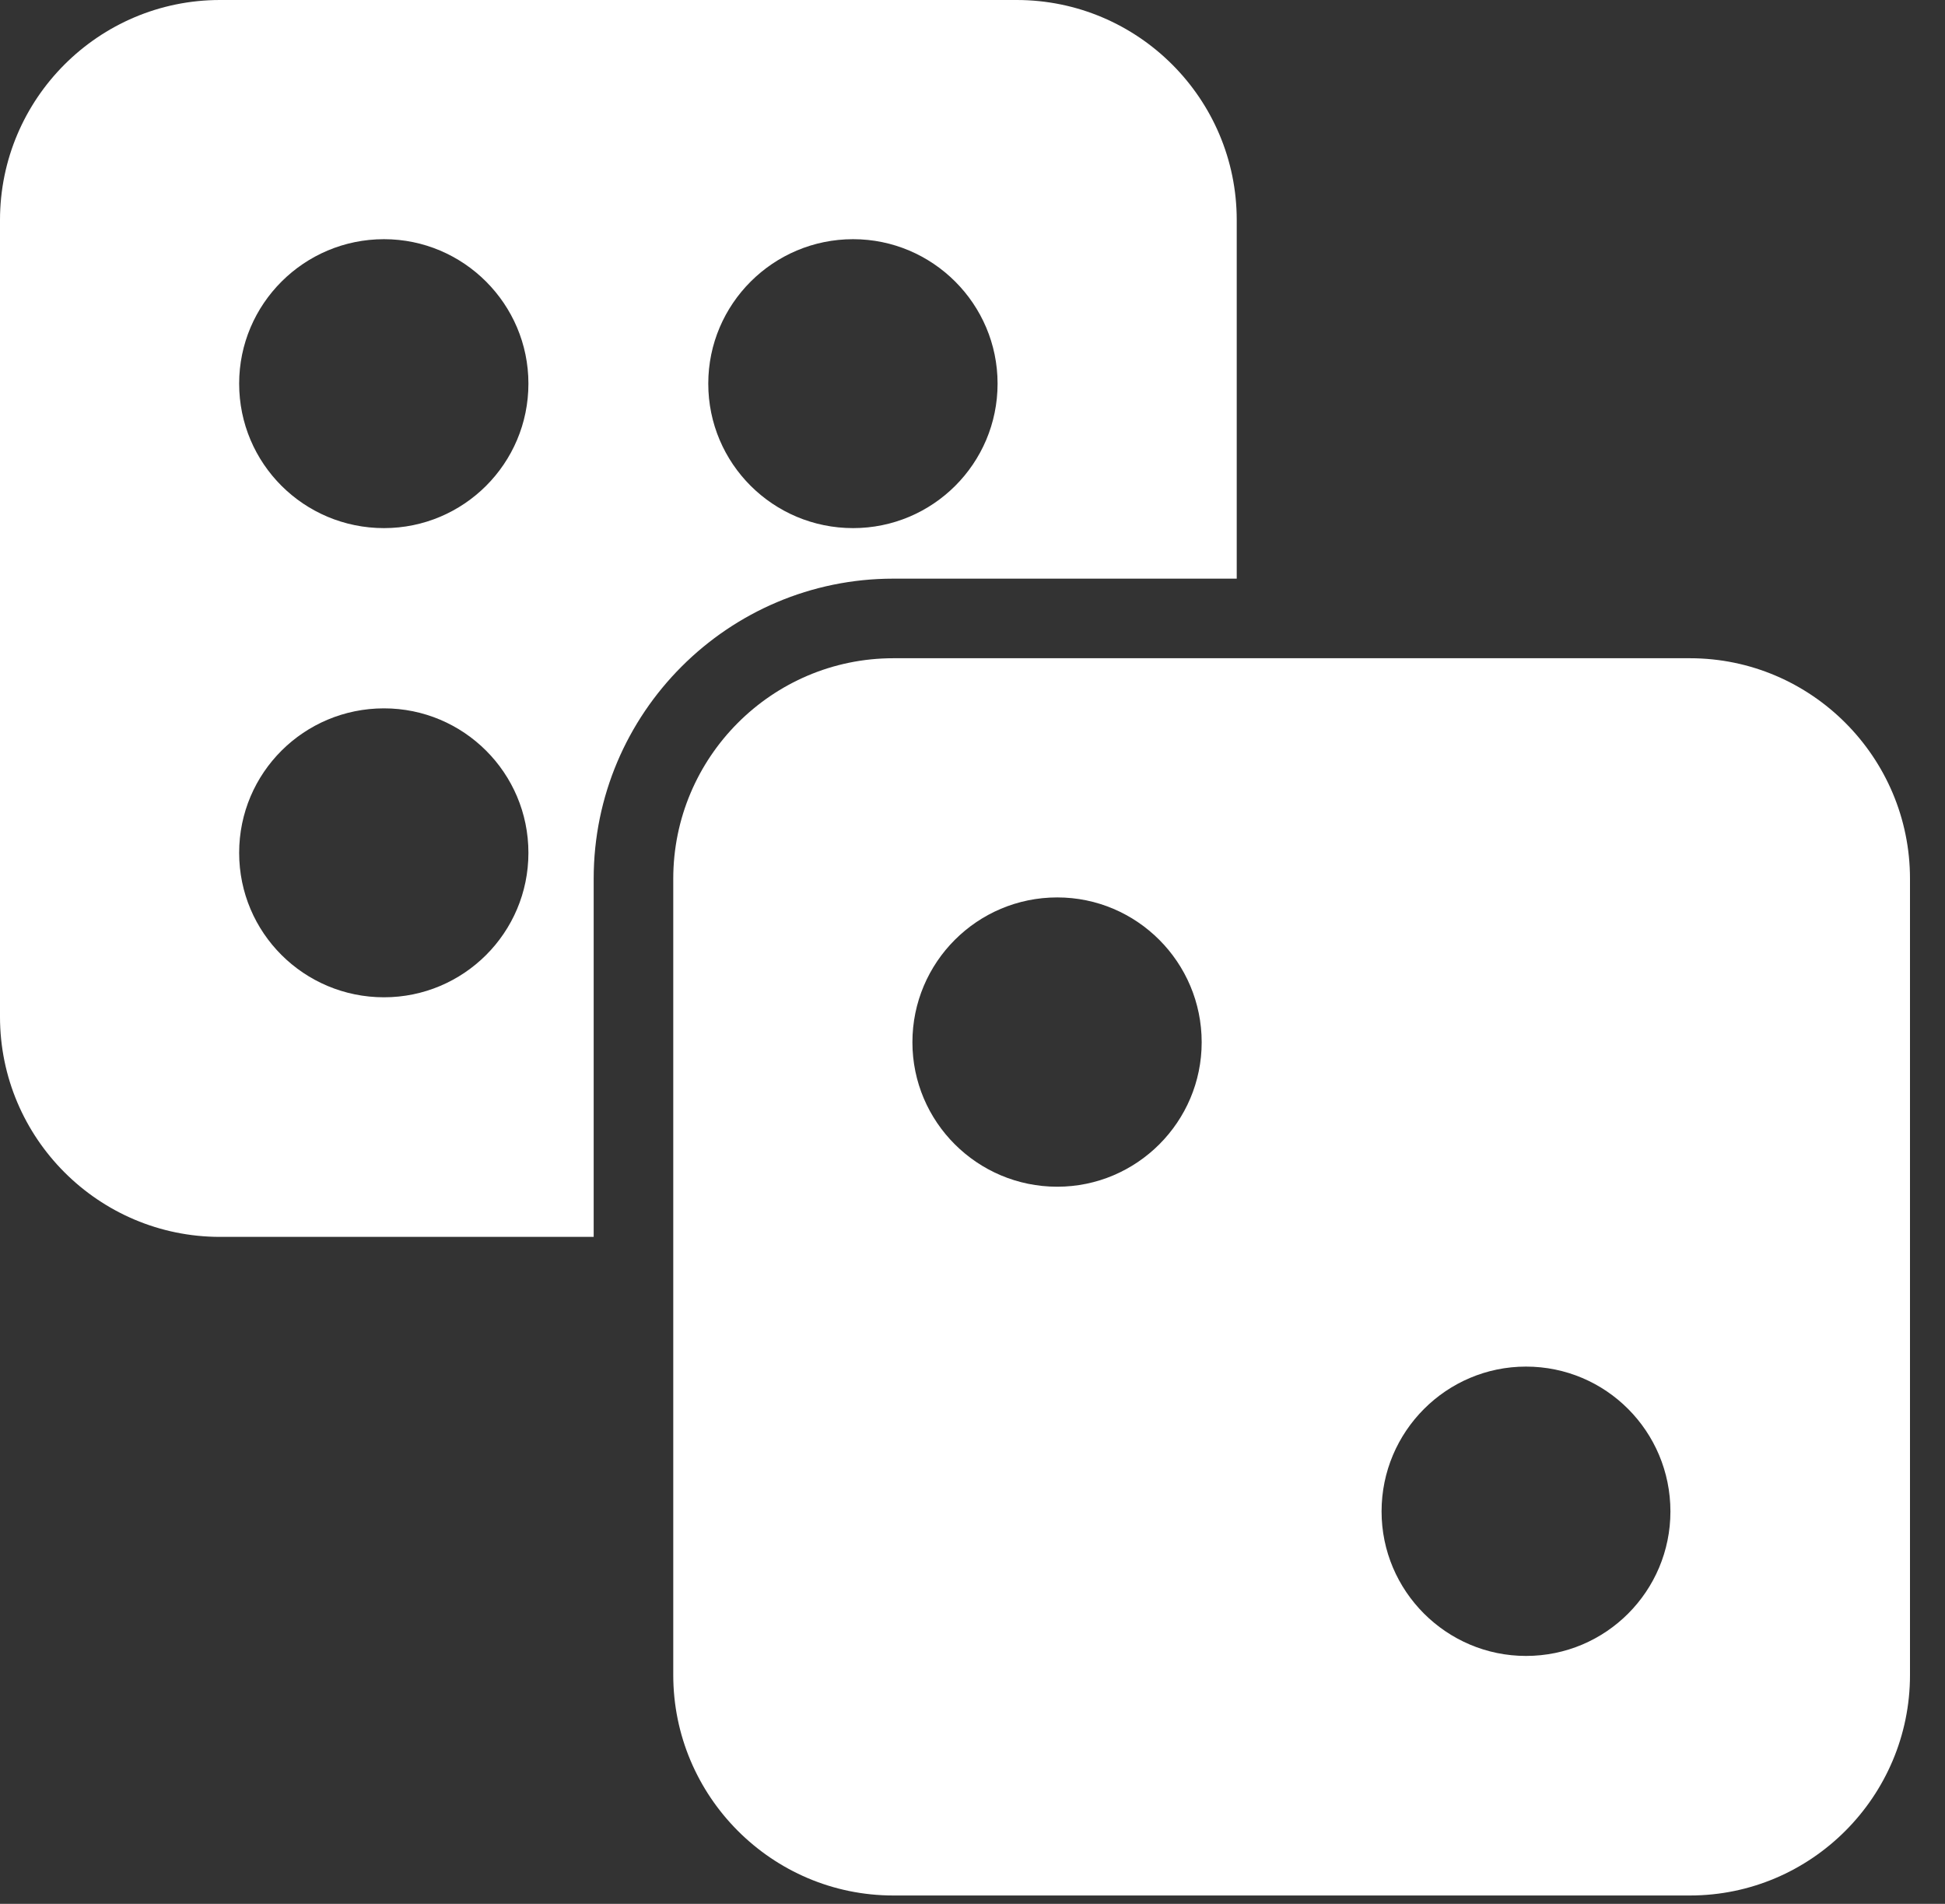
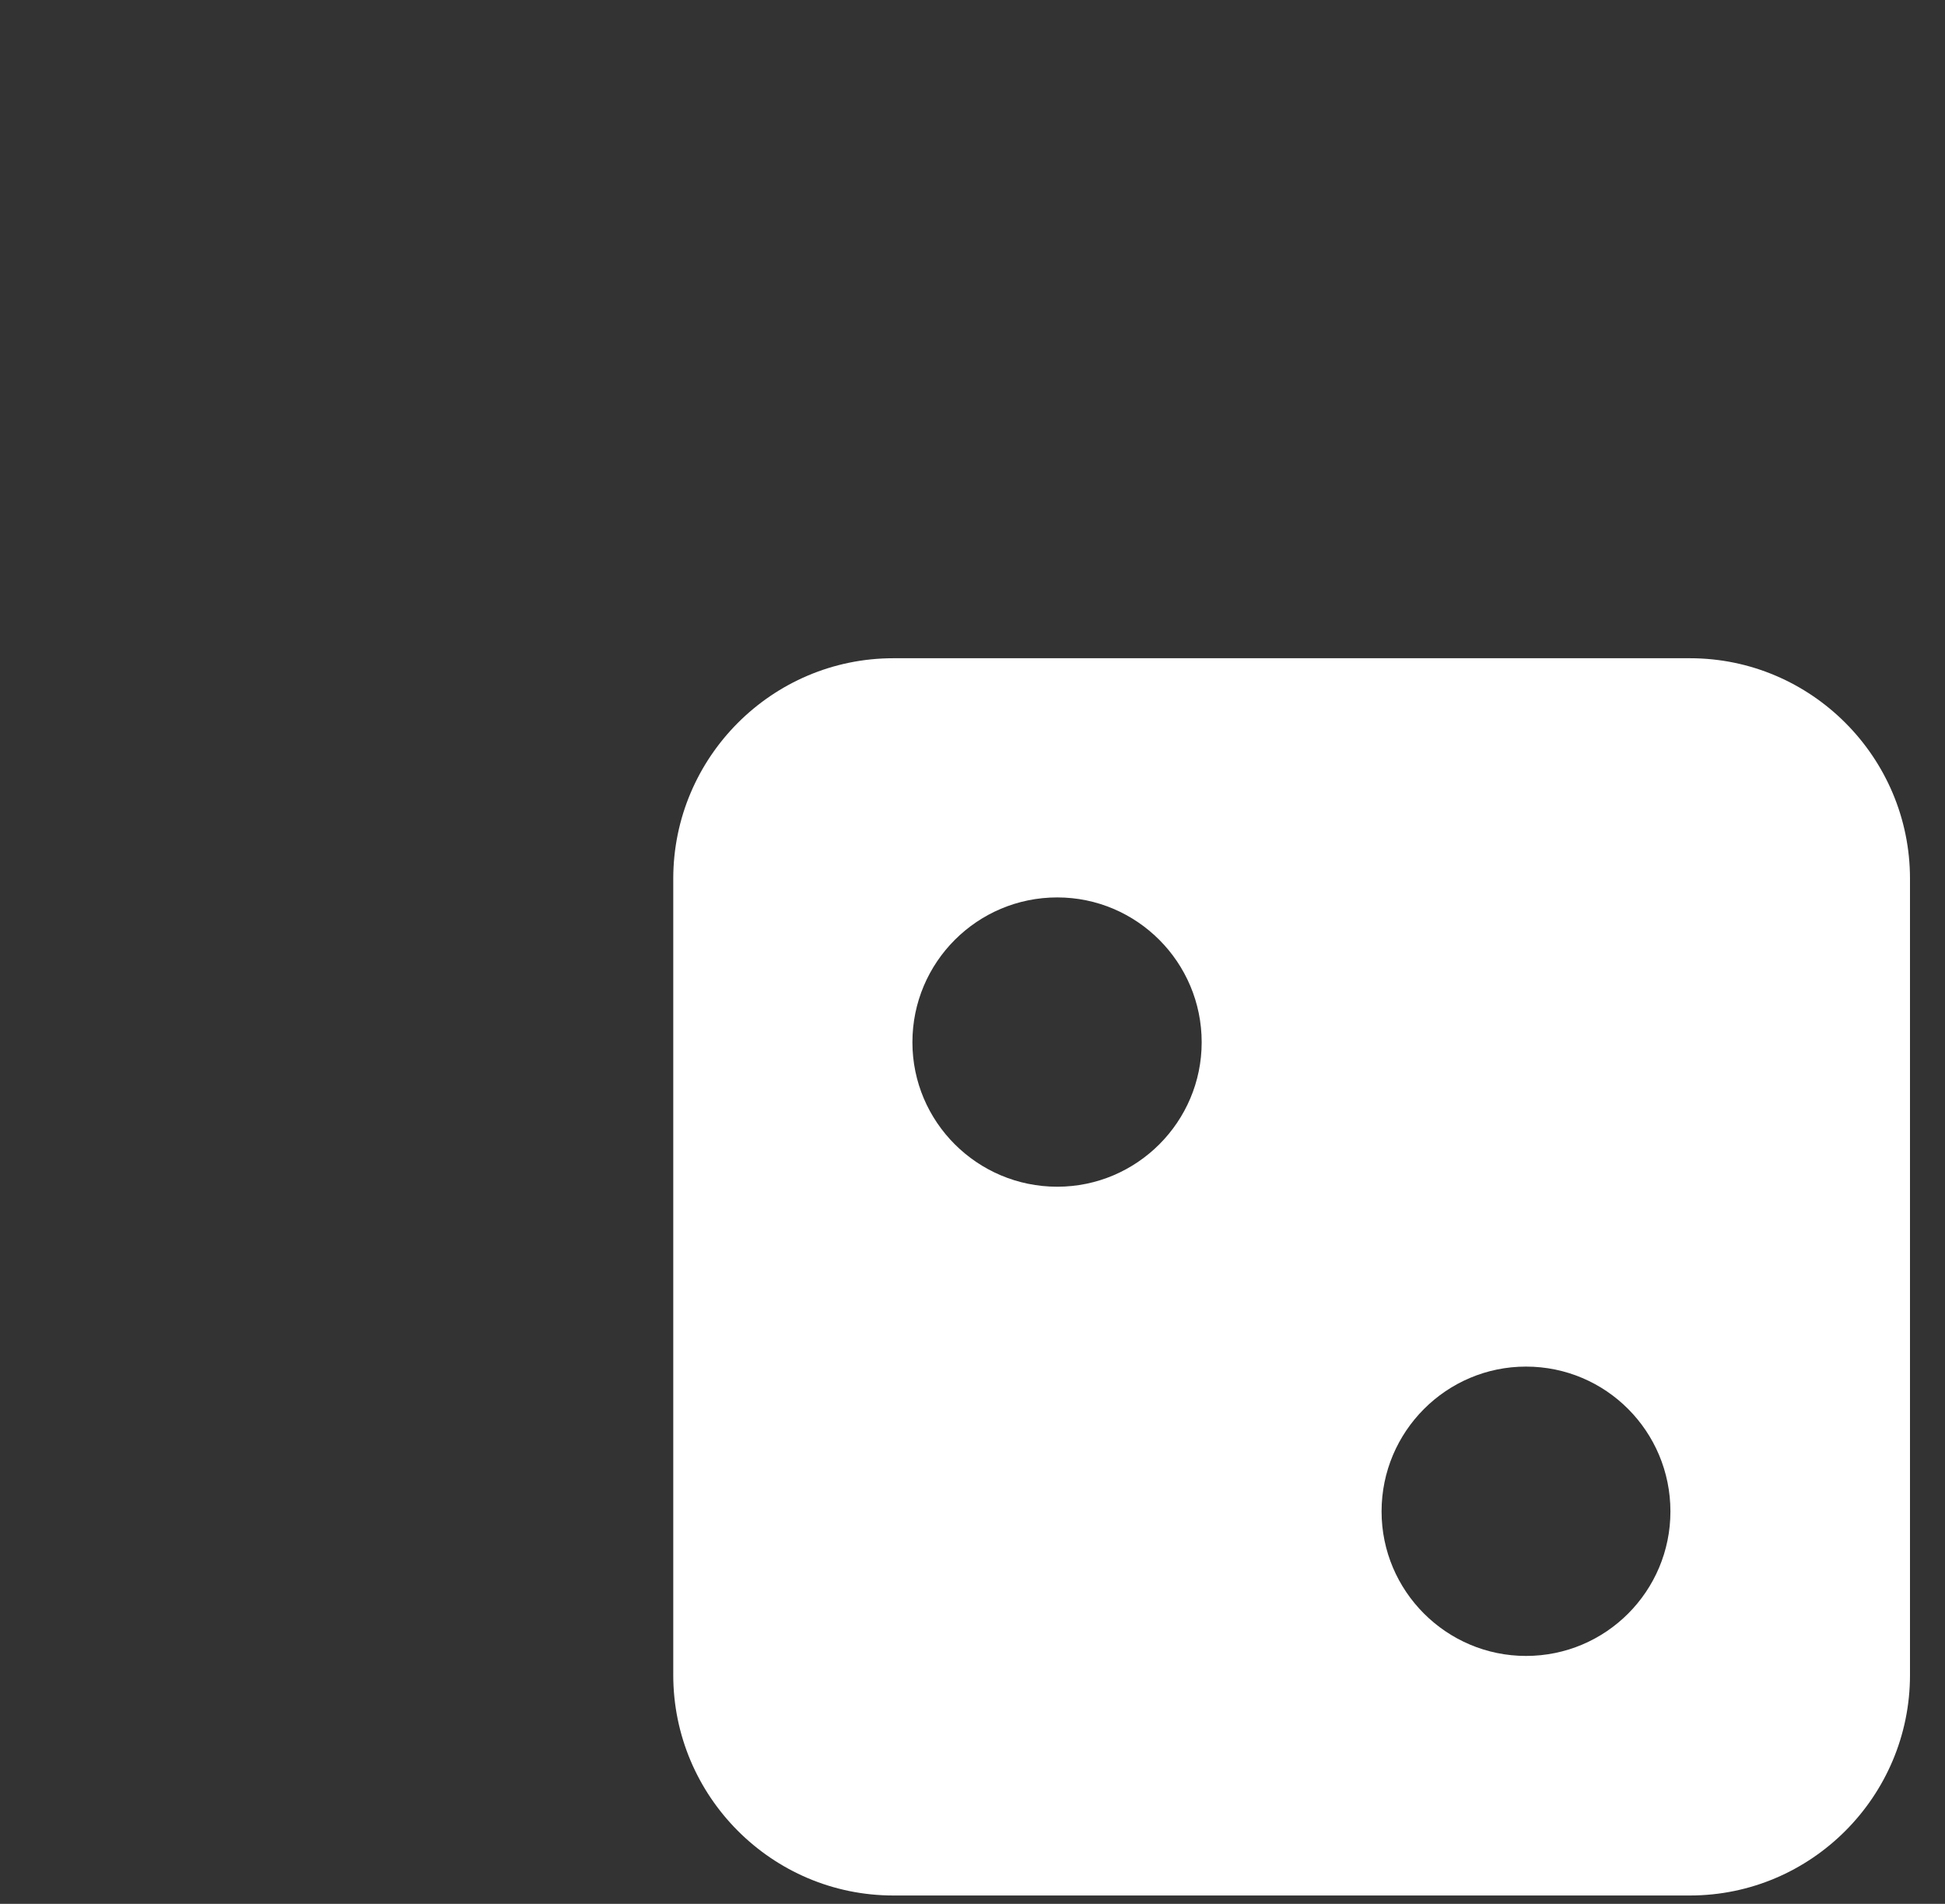
<svg xmlns="http://www.w3.org/2000/svg" width="47" height="46" viewBox="0 0 47 46" fill="none">
  <rect x="0" y="0" width="47" height="46" fill="#333333" stroke="none" />
  <path d="M40.837 15.904H21.587C18.654 15.904 16.269 18.298 16.269 21.231V40.471C16.269 43.404 18.654 45.798 21.587 45.798H40.837C43.769 45.798 46.154 43.404 46.154 40.471V21.231C46.154 18.298 43.769 15.904 40.837 15.904ZM25.548 28.673C23.615 28.673 22.048 27.106 22.048 25.183C22.048 23.25 23.615 21.683 25.548 21.683C27.471 21.683 29.038 23.25 29.038 25.183C29.038 27.106 27.471 28.673 25.548 28.673ZM36.875 40.01C34.952 40.01 33.385 38.442 33.385 36.519C33.385 34.587 34.952 33.019 36.875 33.019C38.808 33.019 40.365 34.587 40.365 36.519C40.365 38.442 38.808 40.01 36.875 40.01Z" fill="white" />
-   <path d="M21.587 13.981H29.885V5.317C29.885 2.385 27.5 0 24.567 0H5.317C2.385 0 0 2.385 0 5.317V24.567C0 27.5 2.385 29.885 5.317 29.885H14.346V21.231C14.346 17.231 17.596 13.981 21.587 13.981ZM20.615 5.779C22.538 5.779 24.106 7.346 24.106 9.269C24.106 11.202 22.538 12.76 20.615 12.76C18.683 12.76 17.115 11.202 17.115 9.269C17.115 7.346 18.683 5.779 20.615 5.779ZM9.279 24.096C7.346 24.096 5.779 22.538 5.779 20.606C5.779 18.673 7.346 17.115 9.279 17.115C11.202 17.115 12.769 18.673 12.769 20.606C12.769 22.538 11.202 24.096 9.279 24.096ZM9.279 12.76C7.346 12.76 5.779 11.202 5.779 9.269C5.779 7.346 7.346 5.779 9.279 5.779C11.202 5.779 12.769 7.346 12.769 9.269C12.769 11.202 11.202 12.76 9.279 12.76Z" fill="white" />
</svg>